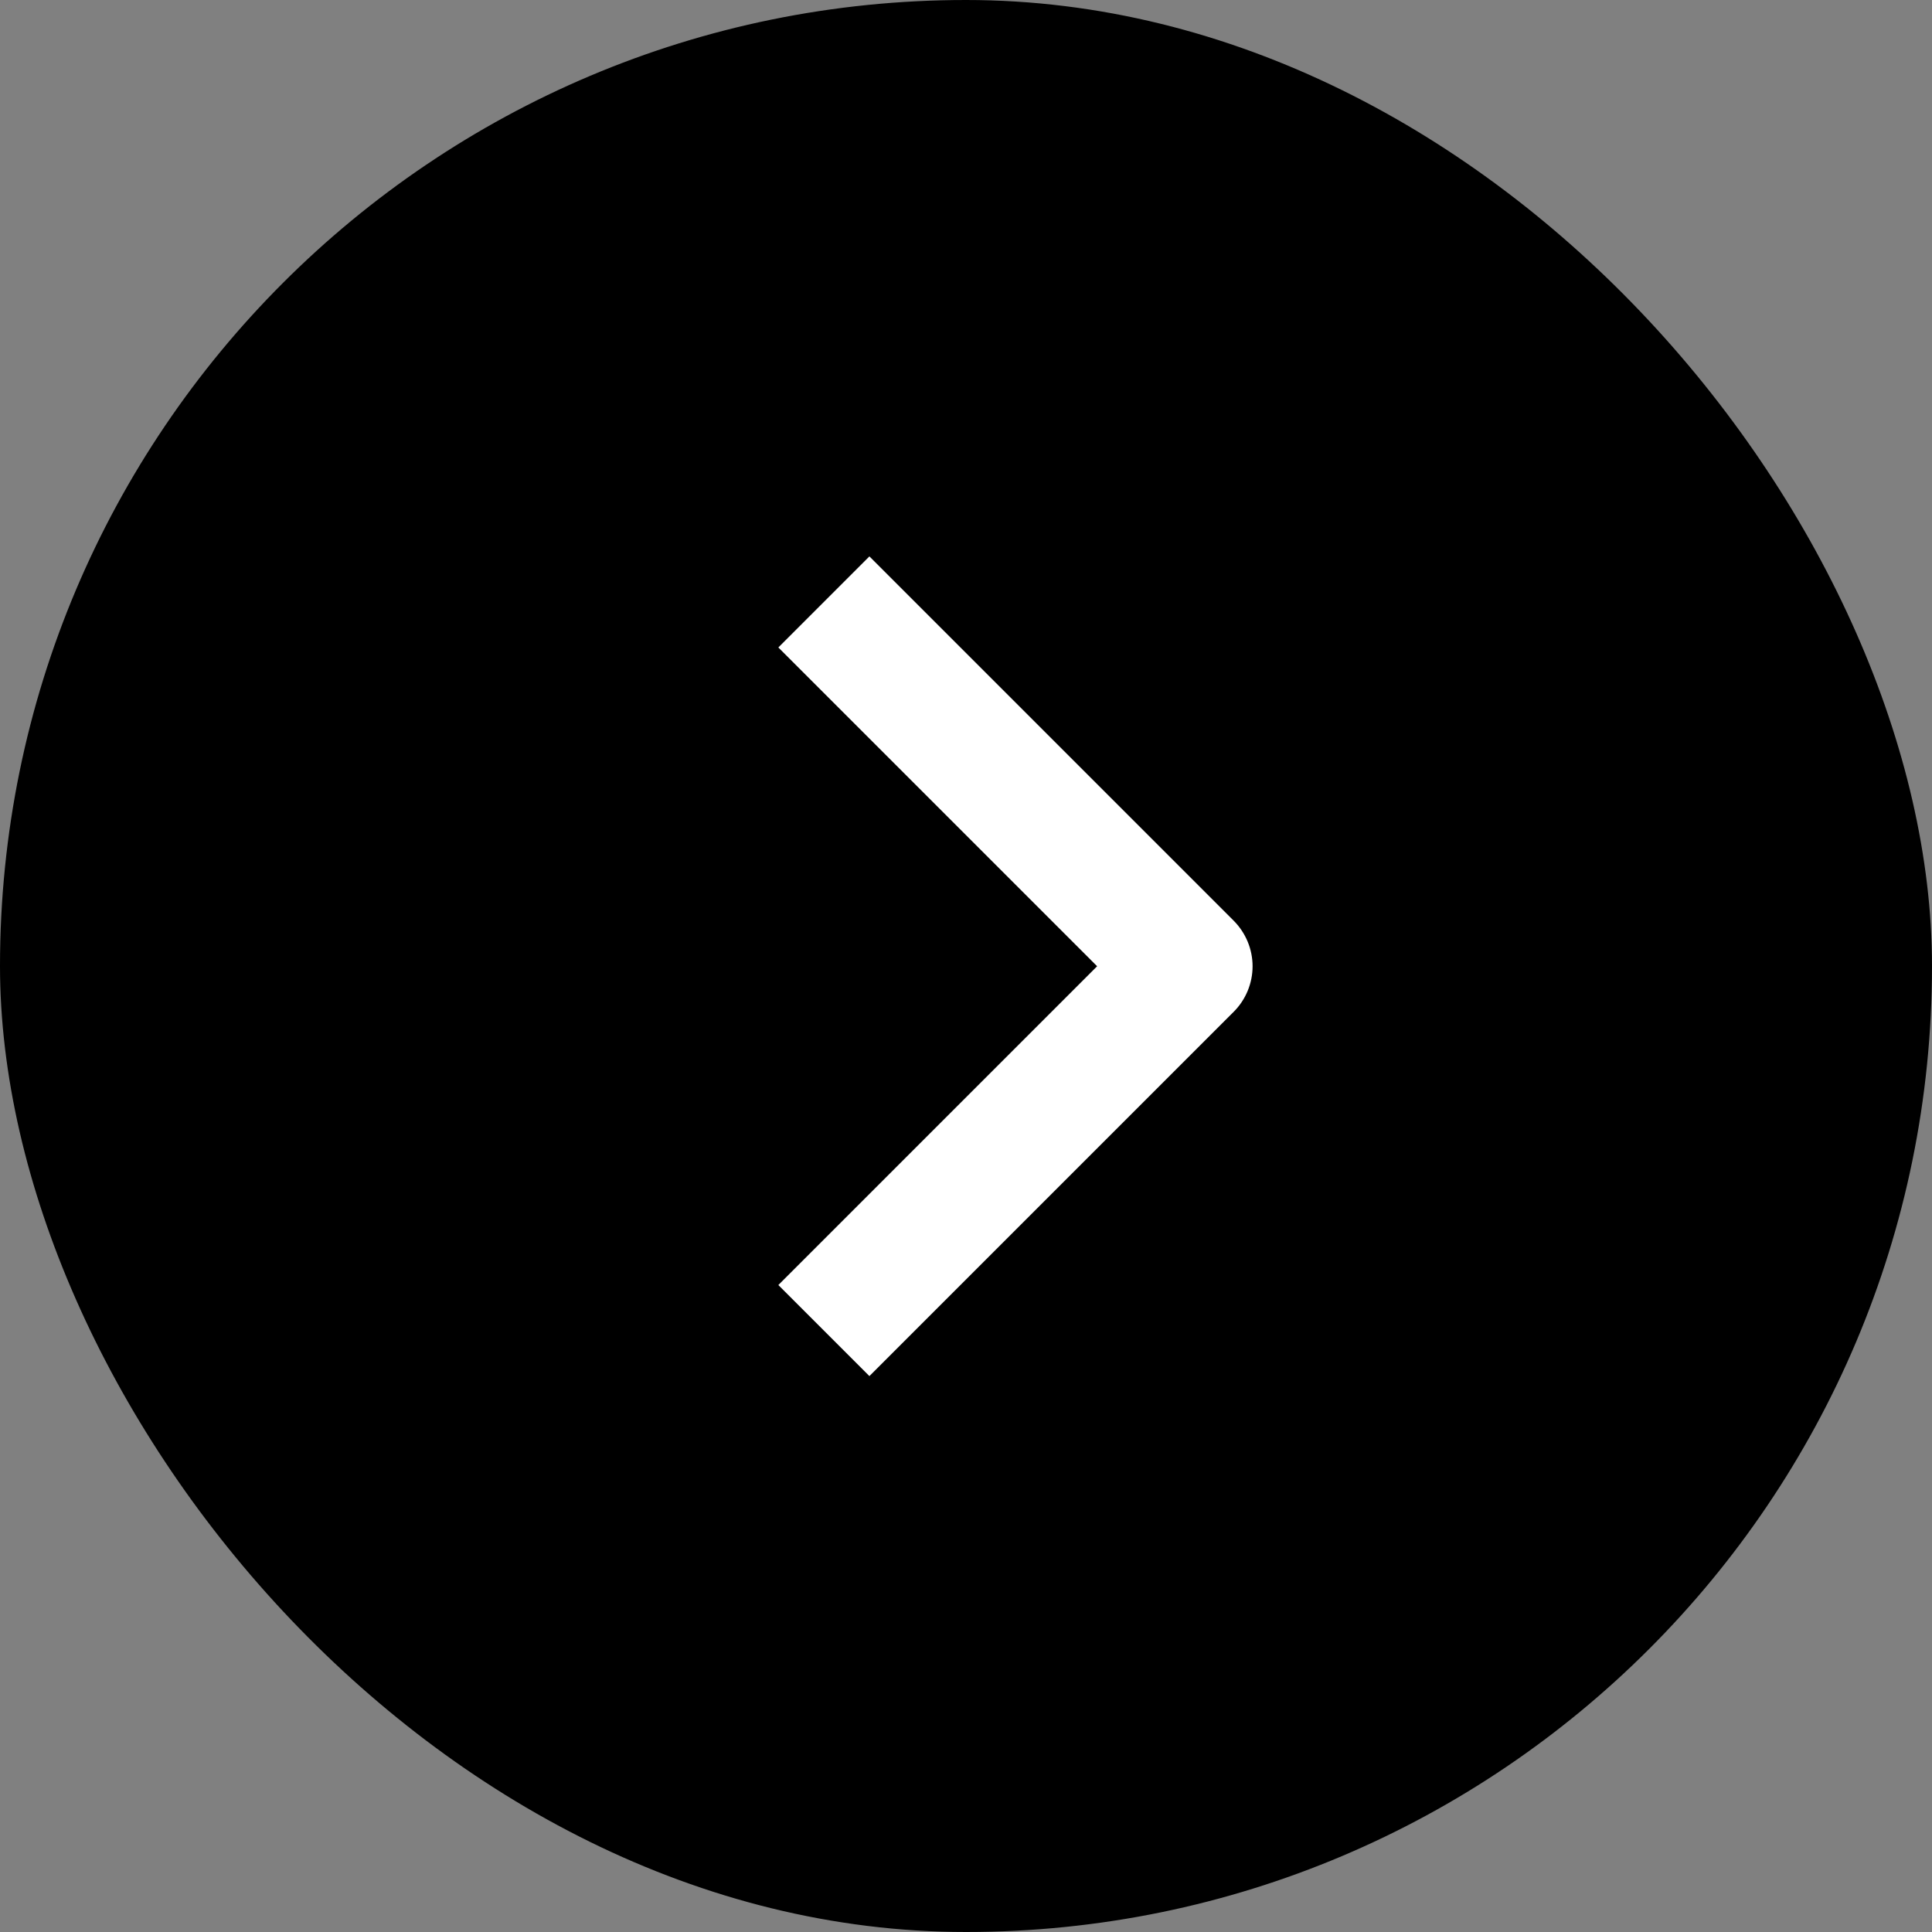
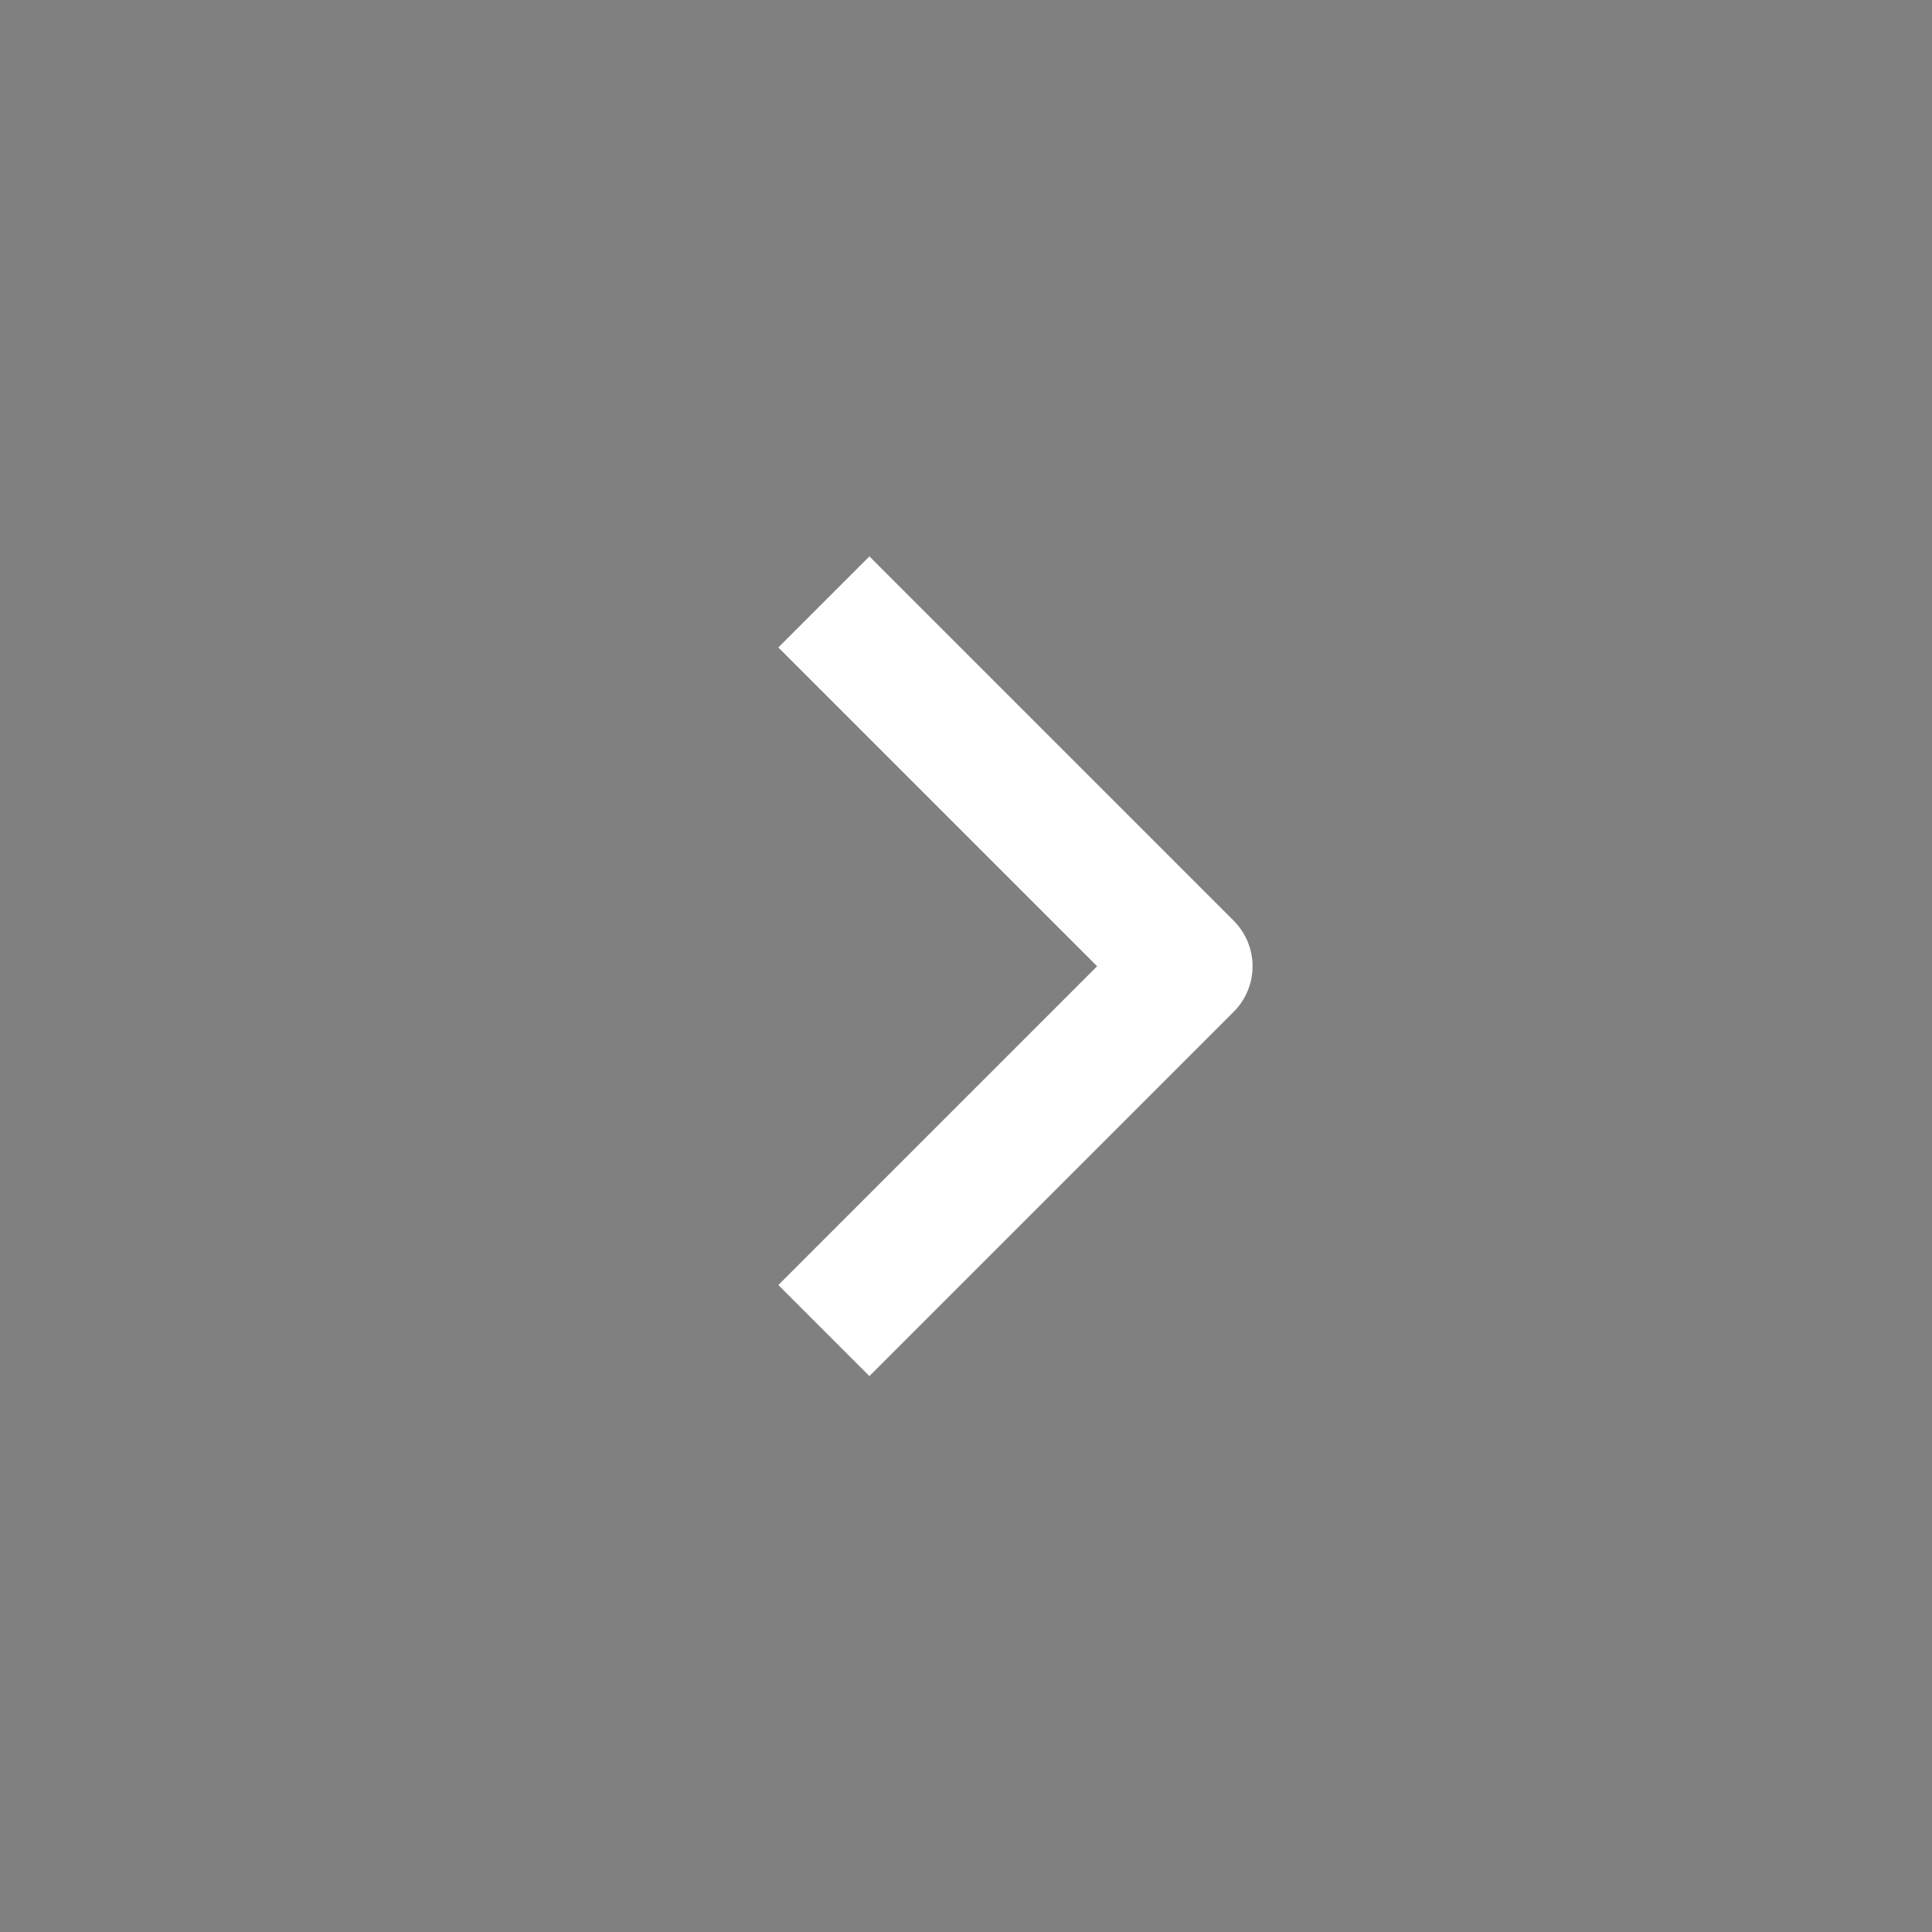
<svg xmlns="http://www.w3.org/2000/svg" width="30" height="30" viewBox="0 0 30 30" fill="none">
  <rect x="0" y="0" width="30" height="30" fill="#808080" stroke="none" />
-   <rect width="30" height="30" rx="15" fill="black" />
  <path fill-rule="evenodd" clip-rule="evenodd" d="M19.157 15.711L13.5 21.368L12.086 19.954L17.036 15.004L12.086 10.054L13.5 8.64L19.157 14.297C19.344 14.485 19.45 14.739 19.45 15.004C19.45 15.269 19.344 15.524 19.157 15.711Z" fill="white" />
</svg>